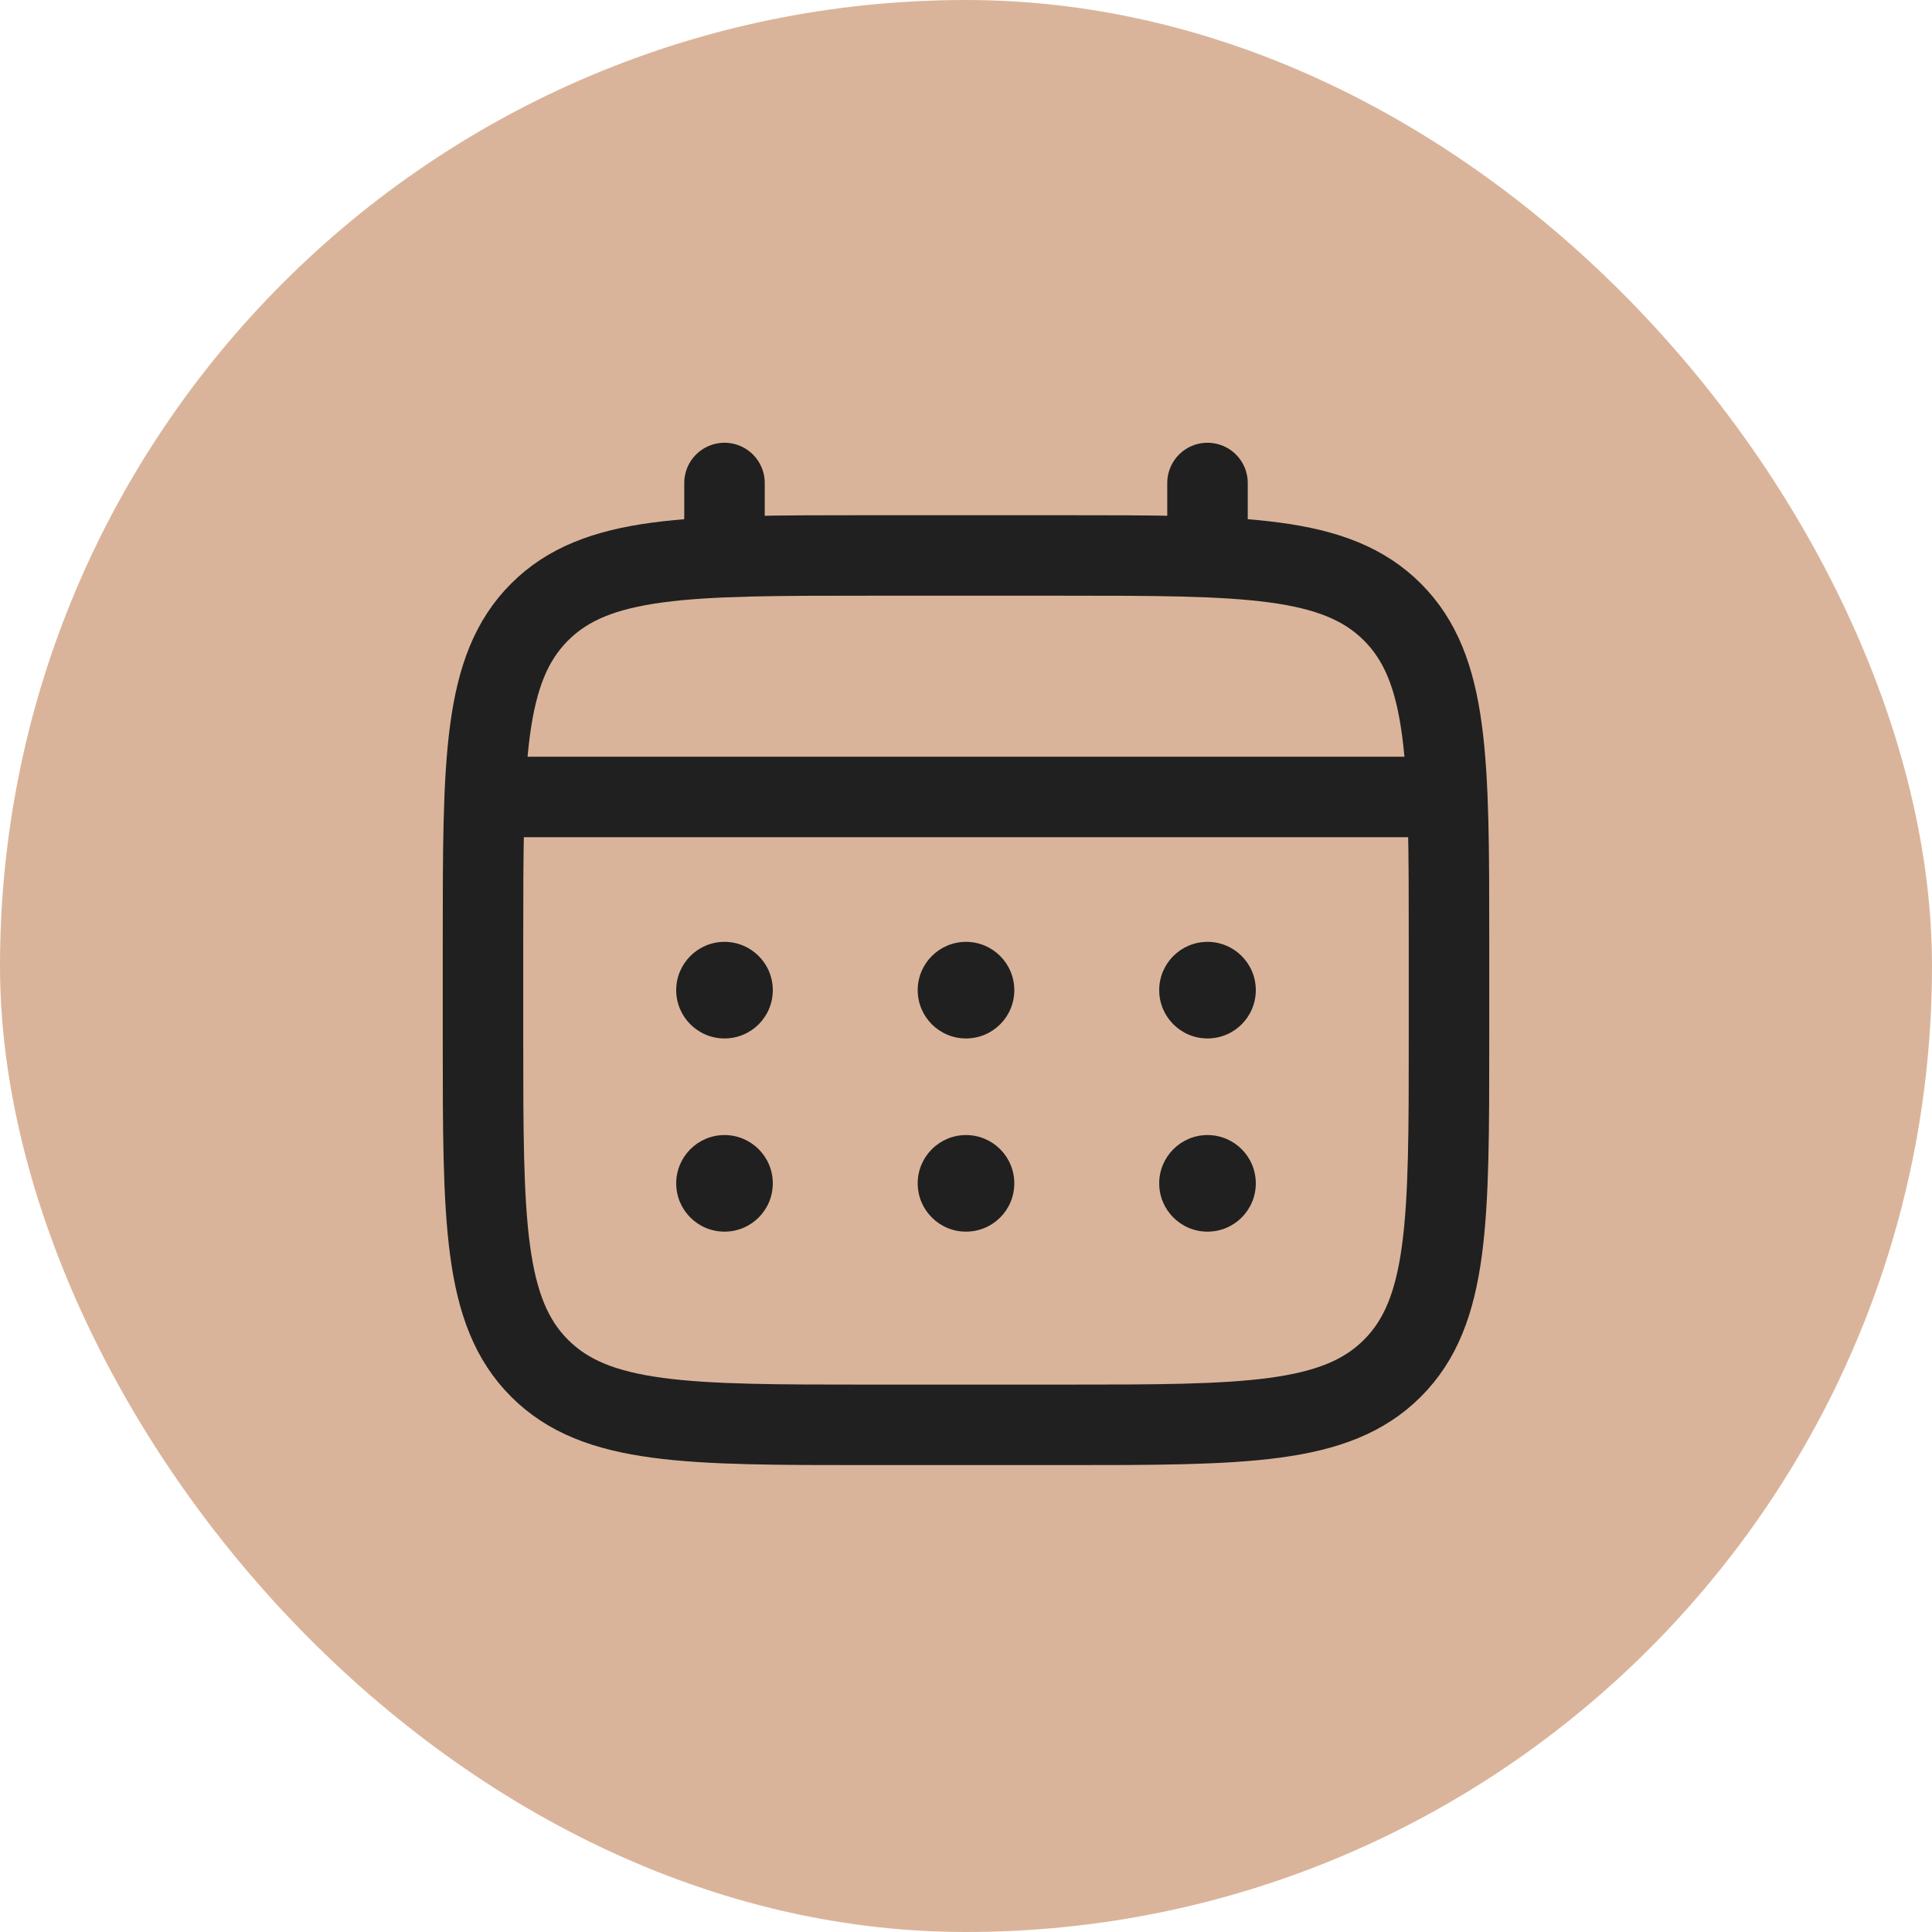
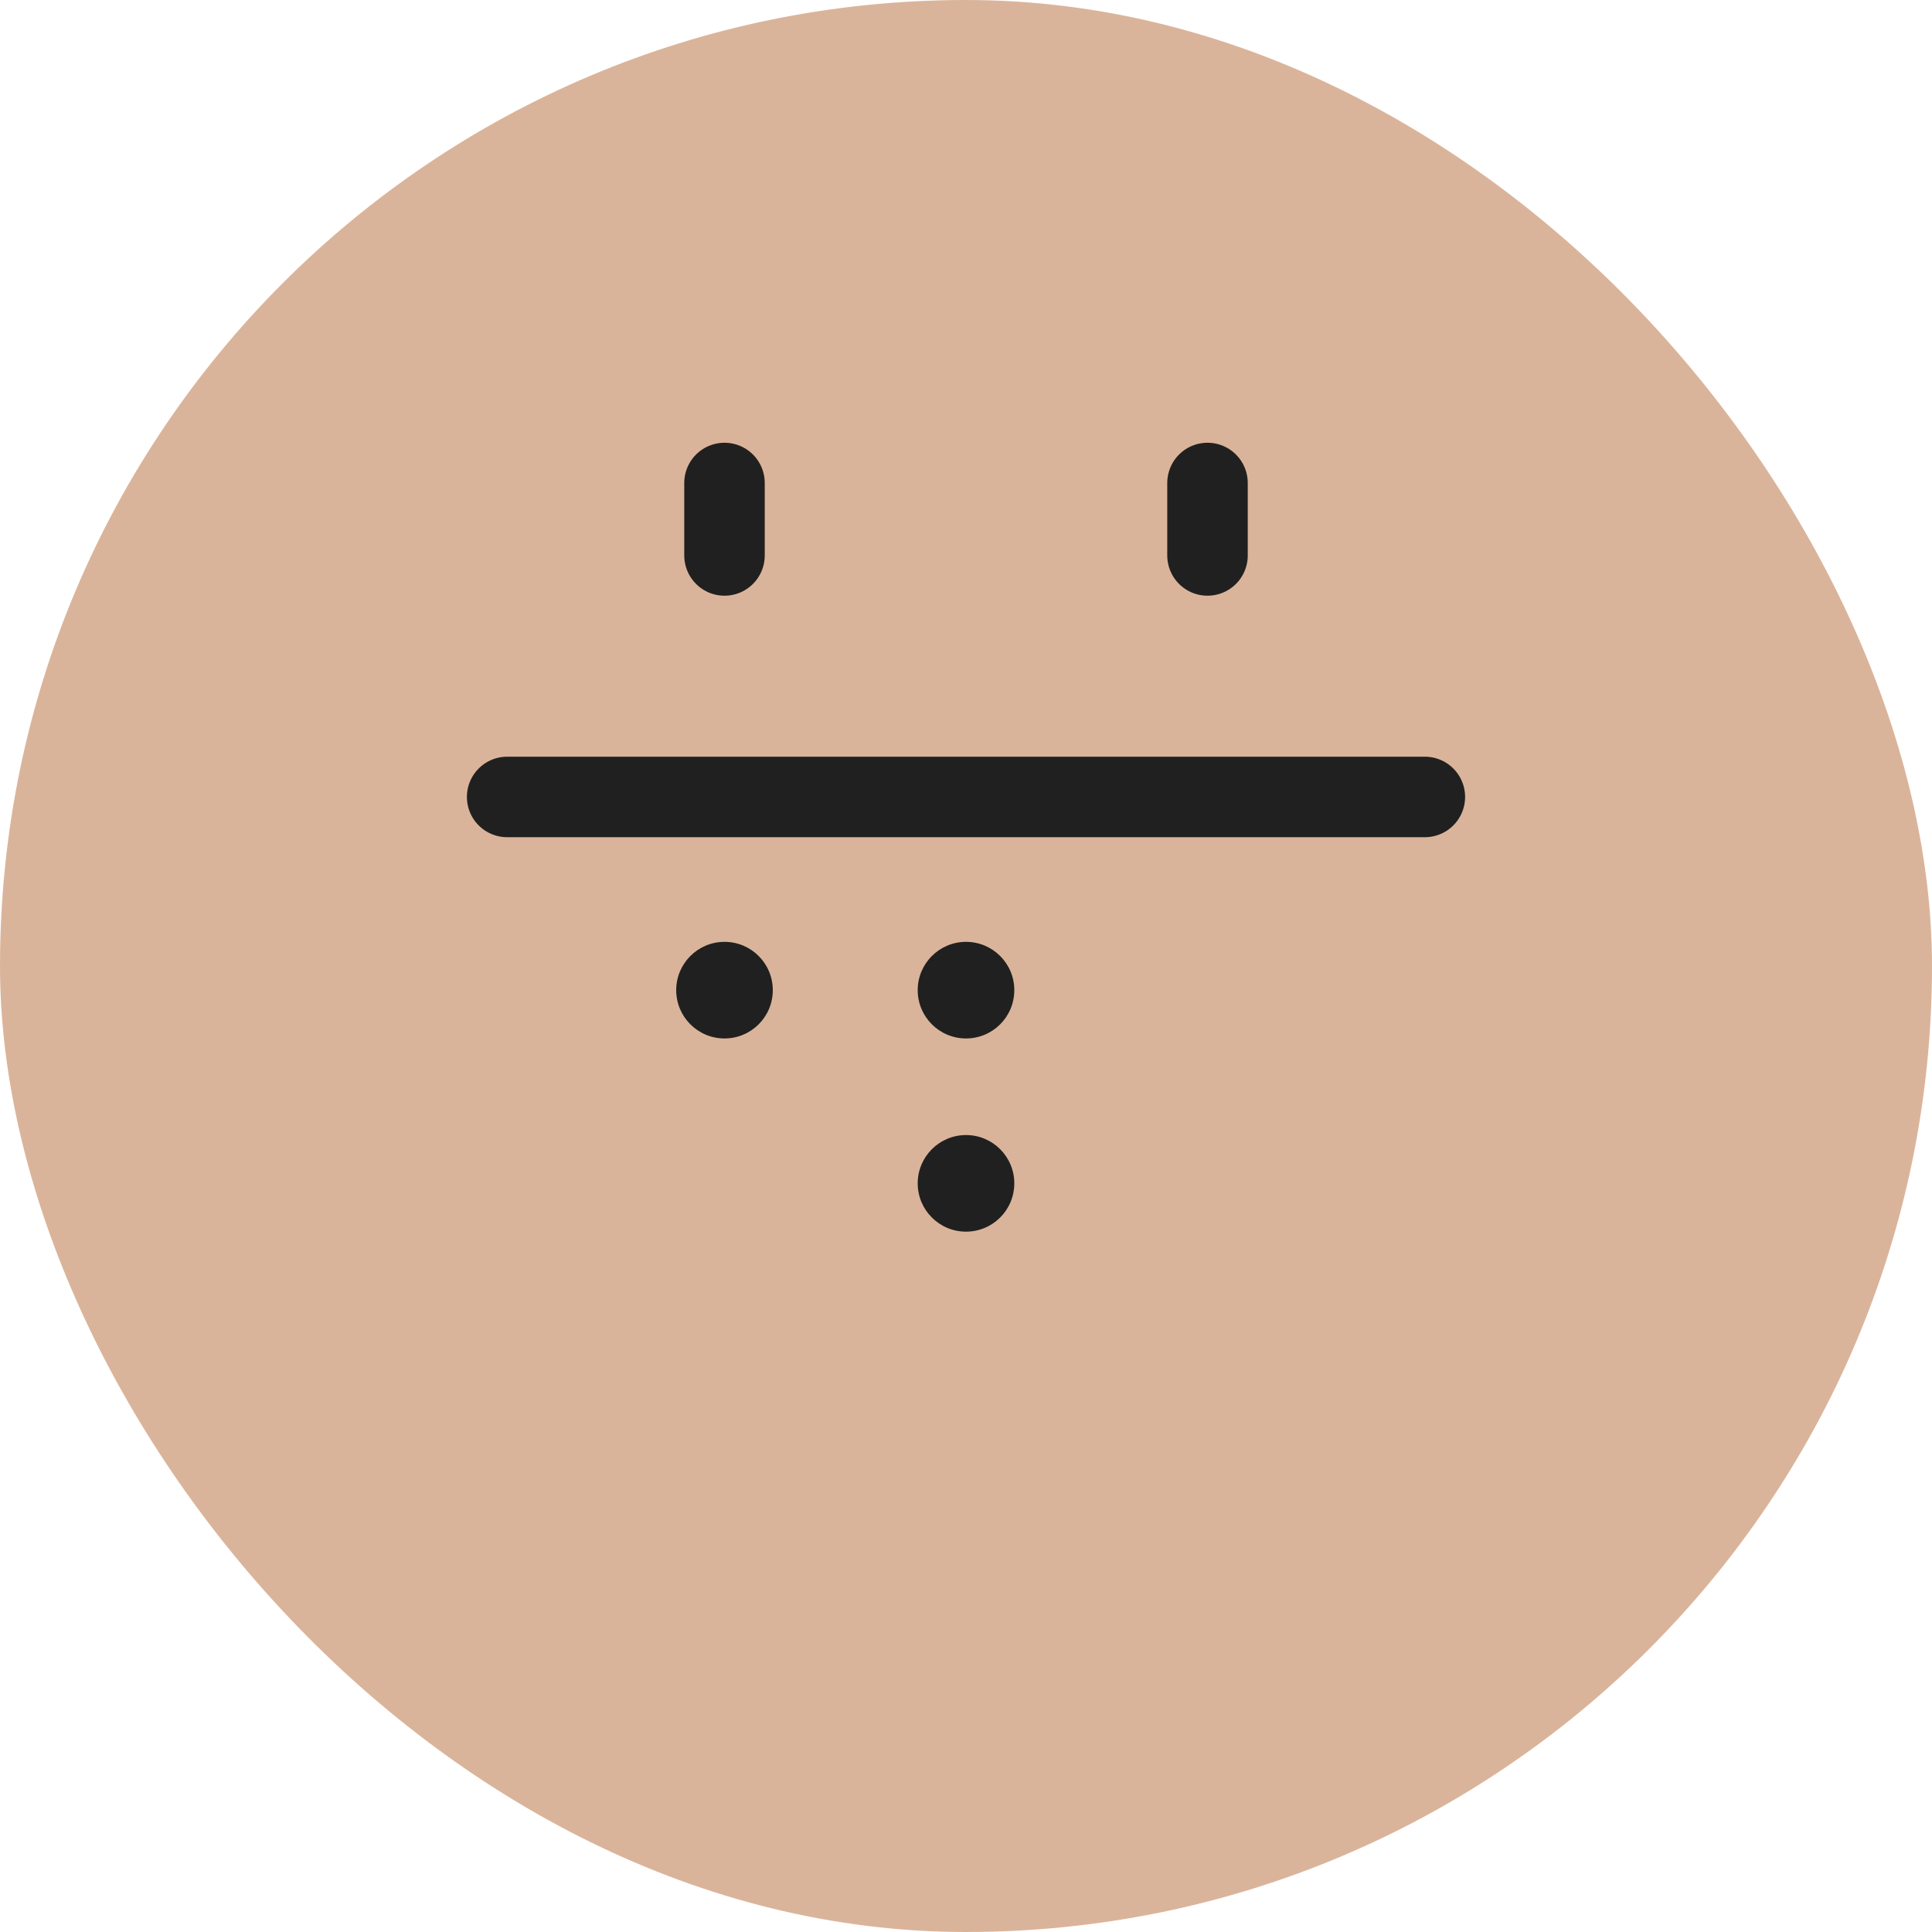
<svg xmlns="http://www.w3.org/2000/svg" width="24" height="24" viewBox="0 0 24 24" fill="none">
  <rect width="24" height="24" rx="12" fill="#DAB49A" />
-   <path d="M6 11.7C6 9.437 6 8.306 6.703 7.603C7.406 6.9 8.537 6.9 10.8 6.9H13.2C15.463 6.9 16.594 6.9 17.297 7.603C18 8.306 18 9.437 18 11.7V12.9C18 15.163 18 16.294 17.297 16.997C16.594 17.7 15.463 17.7 13.2 17.7H10.8C8.537 17.7 7.406 17.7 6.703 16.997C6 16.294 6 15.163 6 12.9V11.7Z" stroke="#202020" />
  <path d="M9 6.9V6" stroke="#202020" stroke-linecap="round" />
  <path d="M15 6.9V6" stroke="#202020" stroke-linecap="round" />
  <path d="M6.3 9.9H17.7" stroke="#202020" stroke-linecap="round" />
-   <path d="M15.6 14.7C15.6 15.032 15.332 15.3 15 15.3C14.669 15.3 14.4 15.032 14.4 14.7C14.4 14.369 14.669 14.1 15 14.1C15.332 14.1 15.6 14.369 15.6 14.7Z" fill="#202020" />
-   <path d="M15.6 12.3C15.6 12.632 15.332 12.9 15 12.9C14.669 12.9 14.4 12.632 14.4 12.3C14.4 11.969 14.669 11.7 15 11.7C15.332 11.7 15.6 11.969 15.6 12.3Z" fill="#202020" />
  <path d="M12.6 14.7C12.6 15.032 12.332 15.3 12 15.3C11.669 15.3 11.4 15.032 11.4 14.7C11.4 14.369 11.669 14.1 12 14.1C12.332 14.1 12.6 14.369 12.6 14.7Z" fill="#202020" />
  <path d="M12.6 12.3C12.6 12.632 12.332 12.9 12 12.9C11.669 12.9 11.4 12.632 11.4 12.3C11.4 11.969 11.669 11.7 12 11.7C12.332 11.7 12.6 11.969 12.6 12.3Z" fill="#202020" />
-   <path d="M9.6 14.7C9.6 15.032 9.332 15.3 9 15.3C8.669 15.3 8.4 15.032 8.4 14.7C8.4 14.369 8.669 14.1 9 14.1C9.332 14.1 9.6 14.369 9.6 14.7Z" fill="#202020" />
  <path d="M9.6 12.3C9.6 12.632 9.332 12.9 9 12.9C8.669 12.9 8.4 12.632 8.4 12.3C8.4 11.969 8.669 11.7 9 11.7C9.332 11.7 9.6 11.969 9.6 12.3Z" fill="#202020" />
</svg>